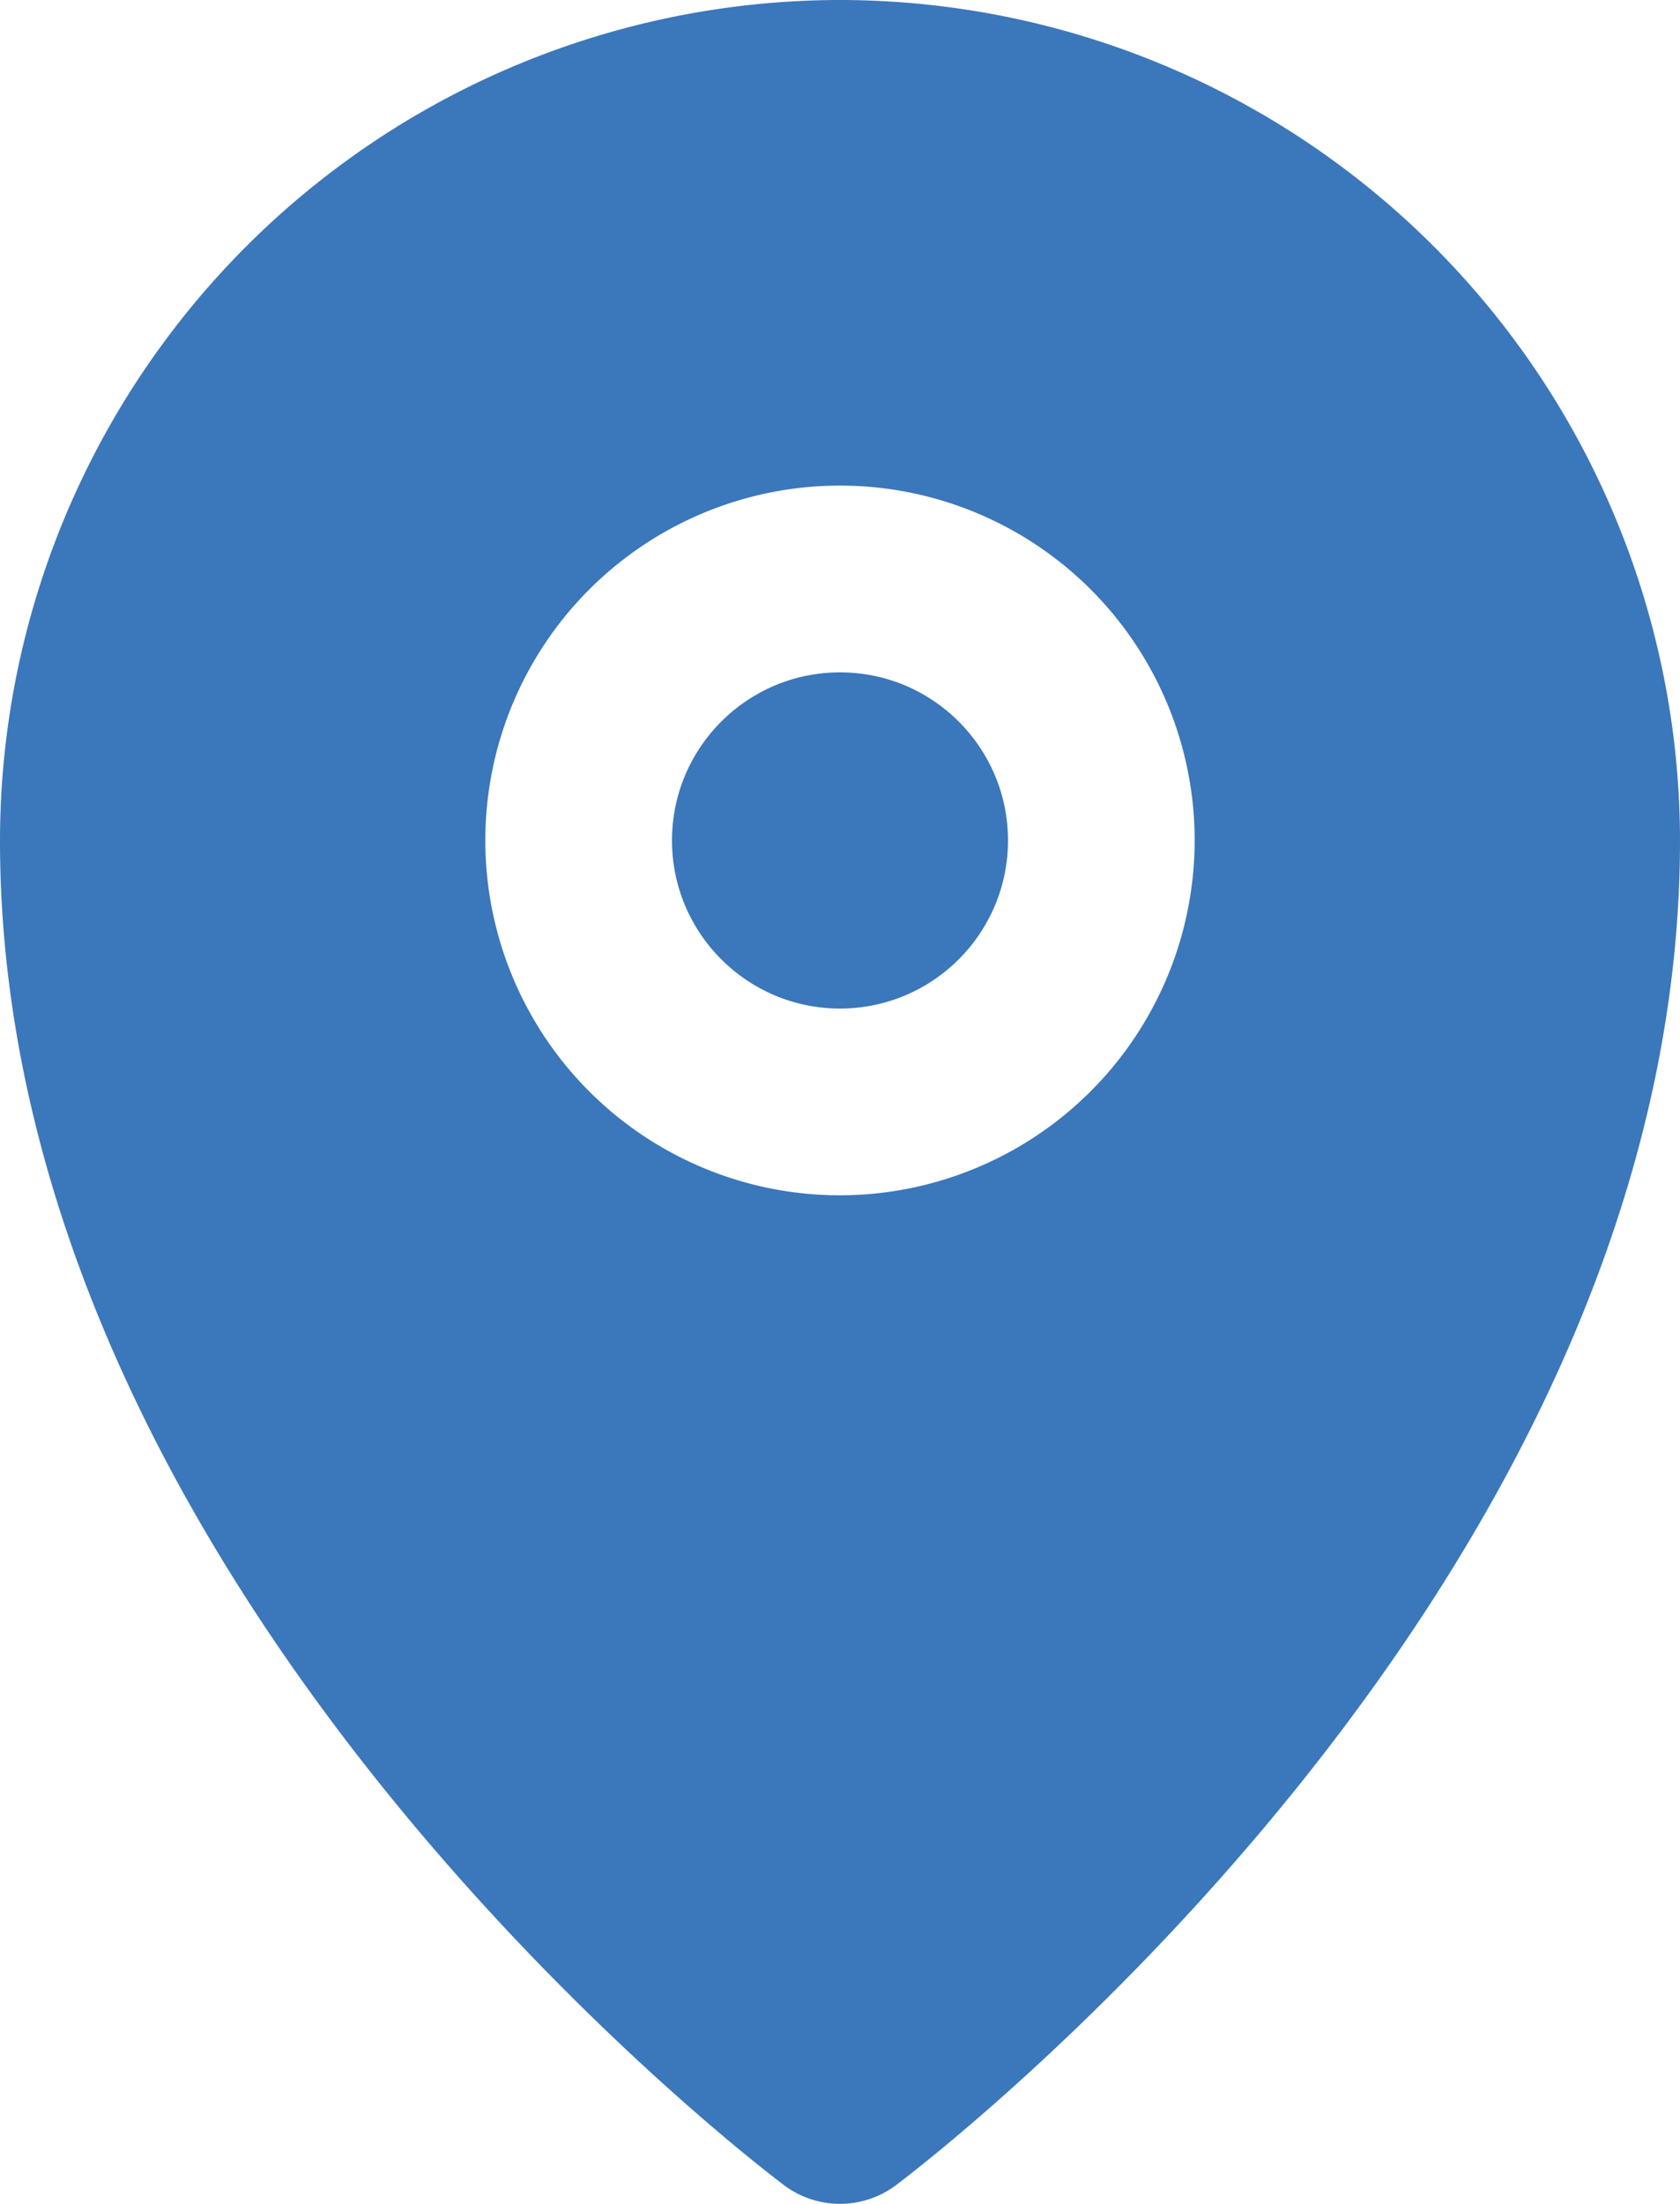
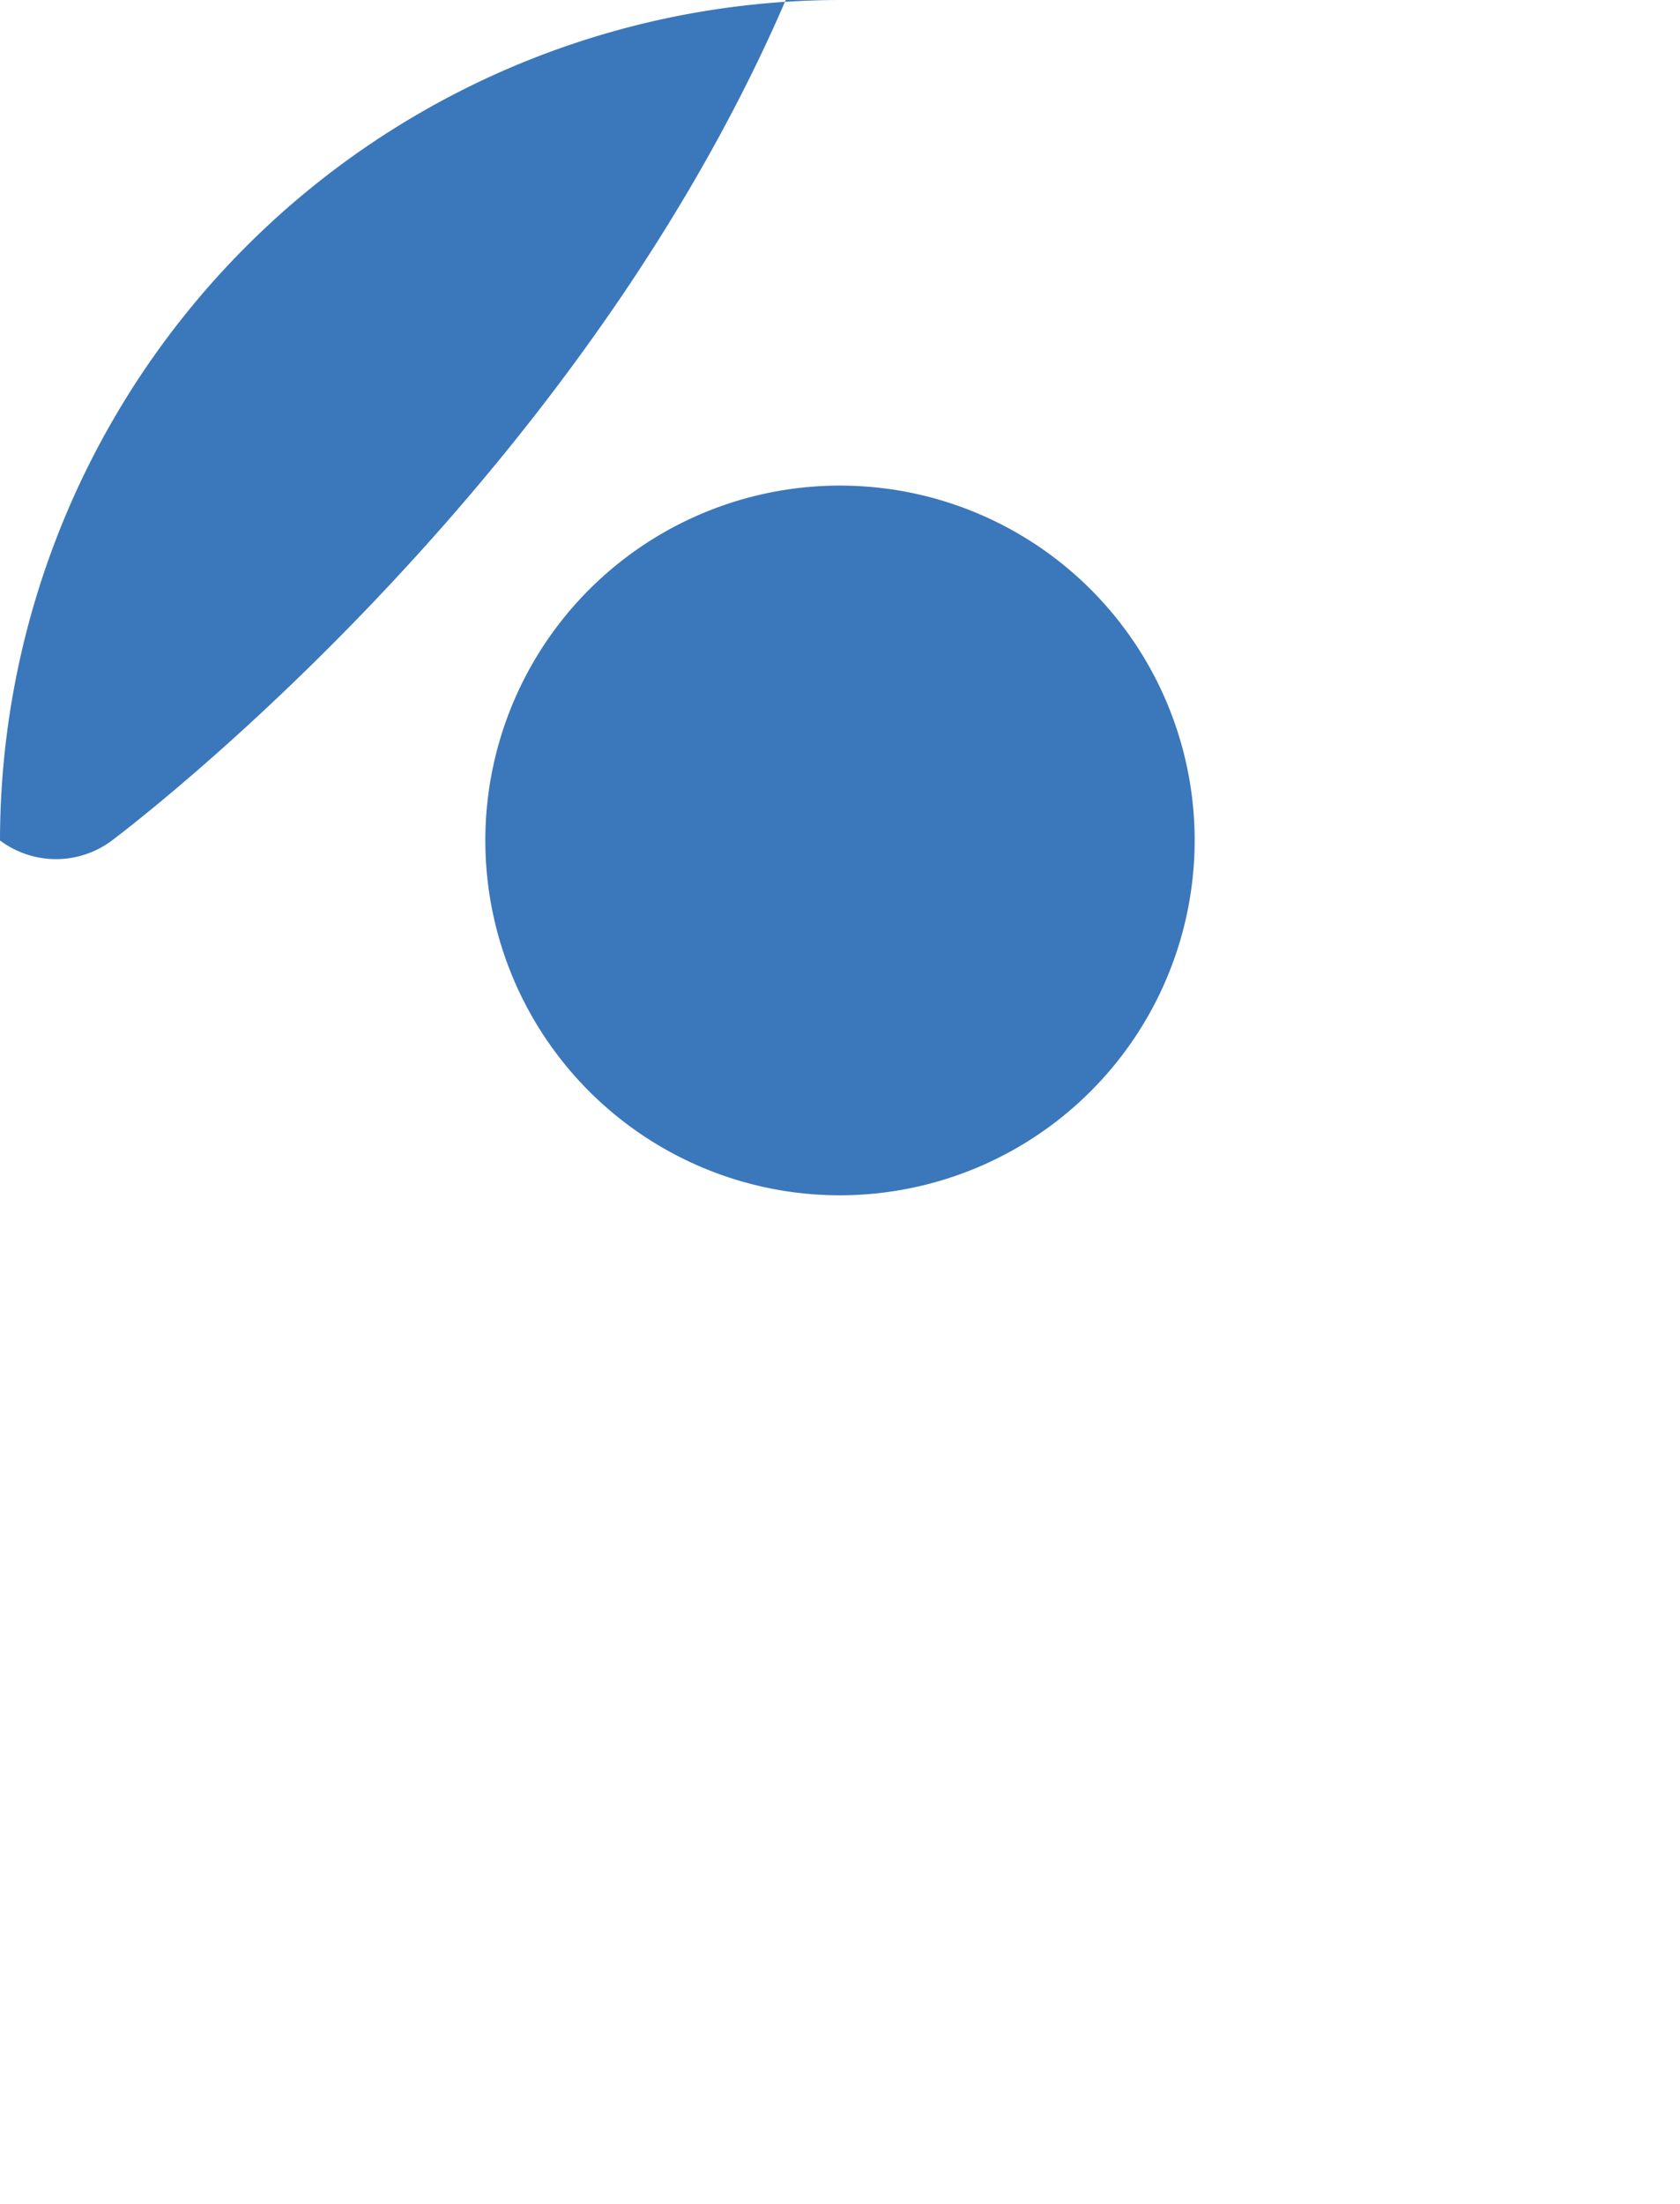
<svg xmlns="http://www.w3.org/2000/svg" viewBox="0 0 45 59">
  <title>pin-1</title>
  <g id="Layer_2" data-name="Layer 2">
    <g id="Layer_1-2" data-name="Layer 1">
      <g id="pin-1">
-         <circle fill="#3B77BB" cx="22.5" cy="22.5" r="4.5" />
-         <path fill="#3B77BB" d="M22.5,0A22.52,22.52,0,0,0,0,22.5c0,20,20.14,35.35,21,36a2.5,2.5,0,0,0,3,0c.86-.65,21-16,21-36A22.52,22.52,0,0,0,22.5,0Zm0,32A9.5,9.5,0,1,1,32,22.5,9.51,9.51,0,0,1,22.5,32Z" />
+         <path fill="#3B77BB" d="M22.5,0A22.52,22.52,0,0,0,0,22.5a2.5,2.5,0,0,0,3,0c.86-.65,21-16,21-36A22.52,22.52,0,0,0,22.5,0Zm0,32A9.5,9.5,0,1,1,32,22.5,9.51,9.51,0,0,1,22.5,32Z" />
      </g>
    </g>
  </g>
</svg>